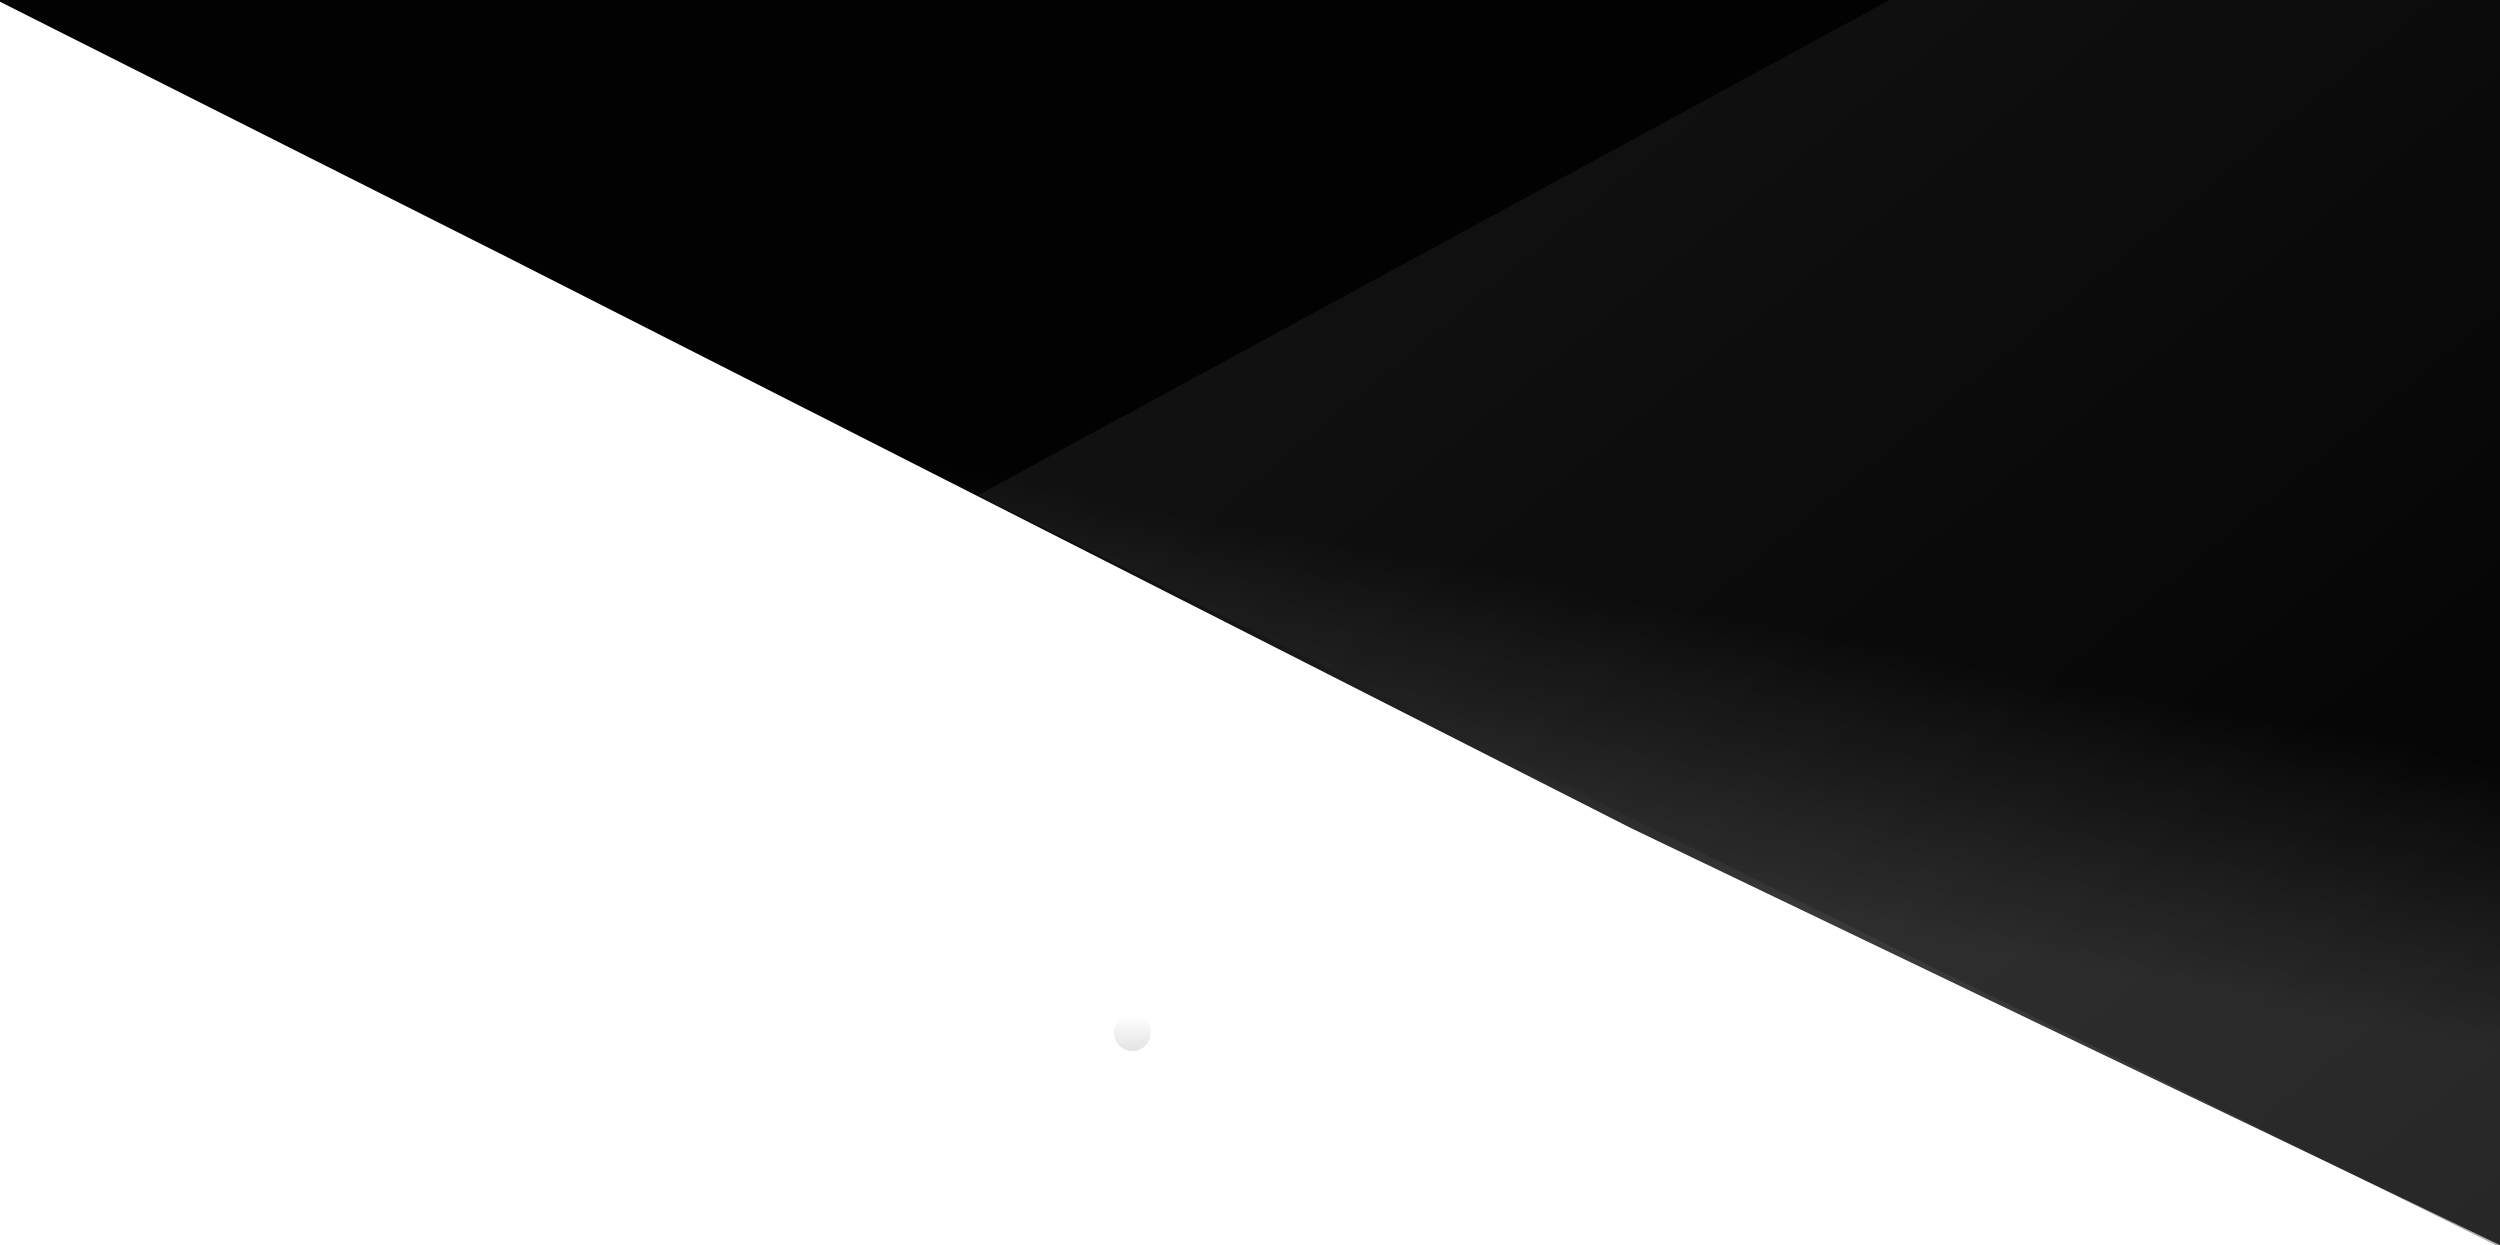
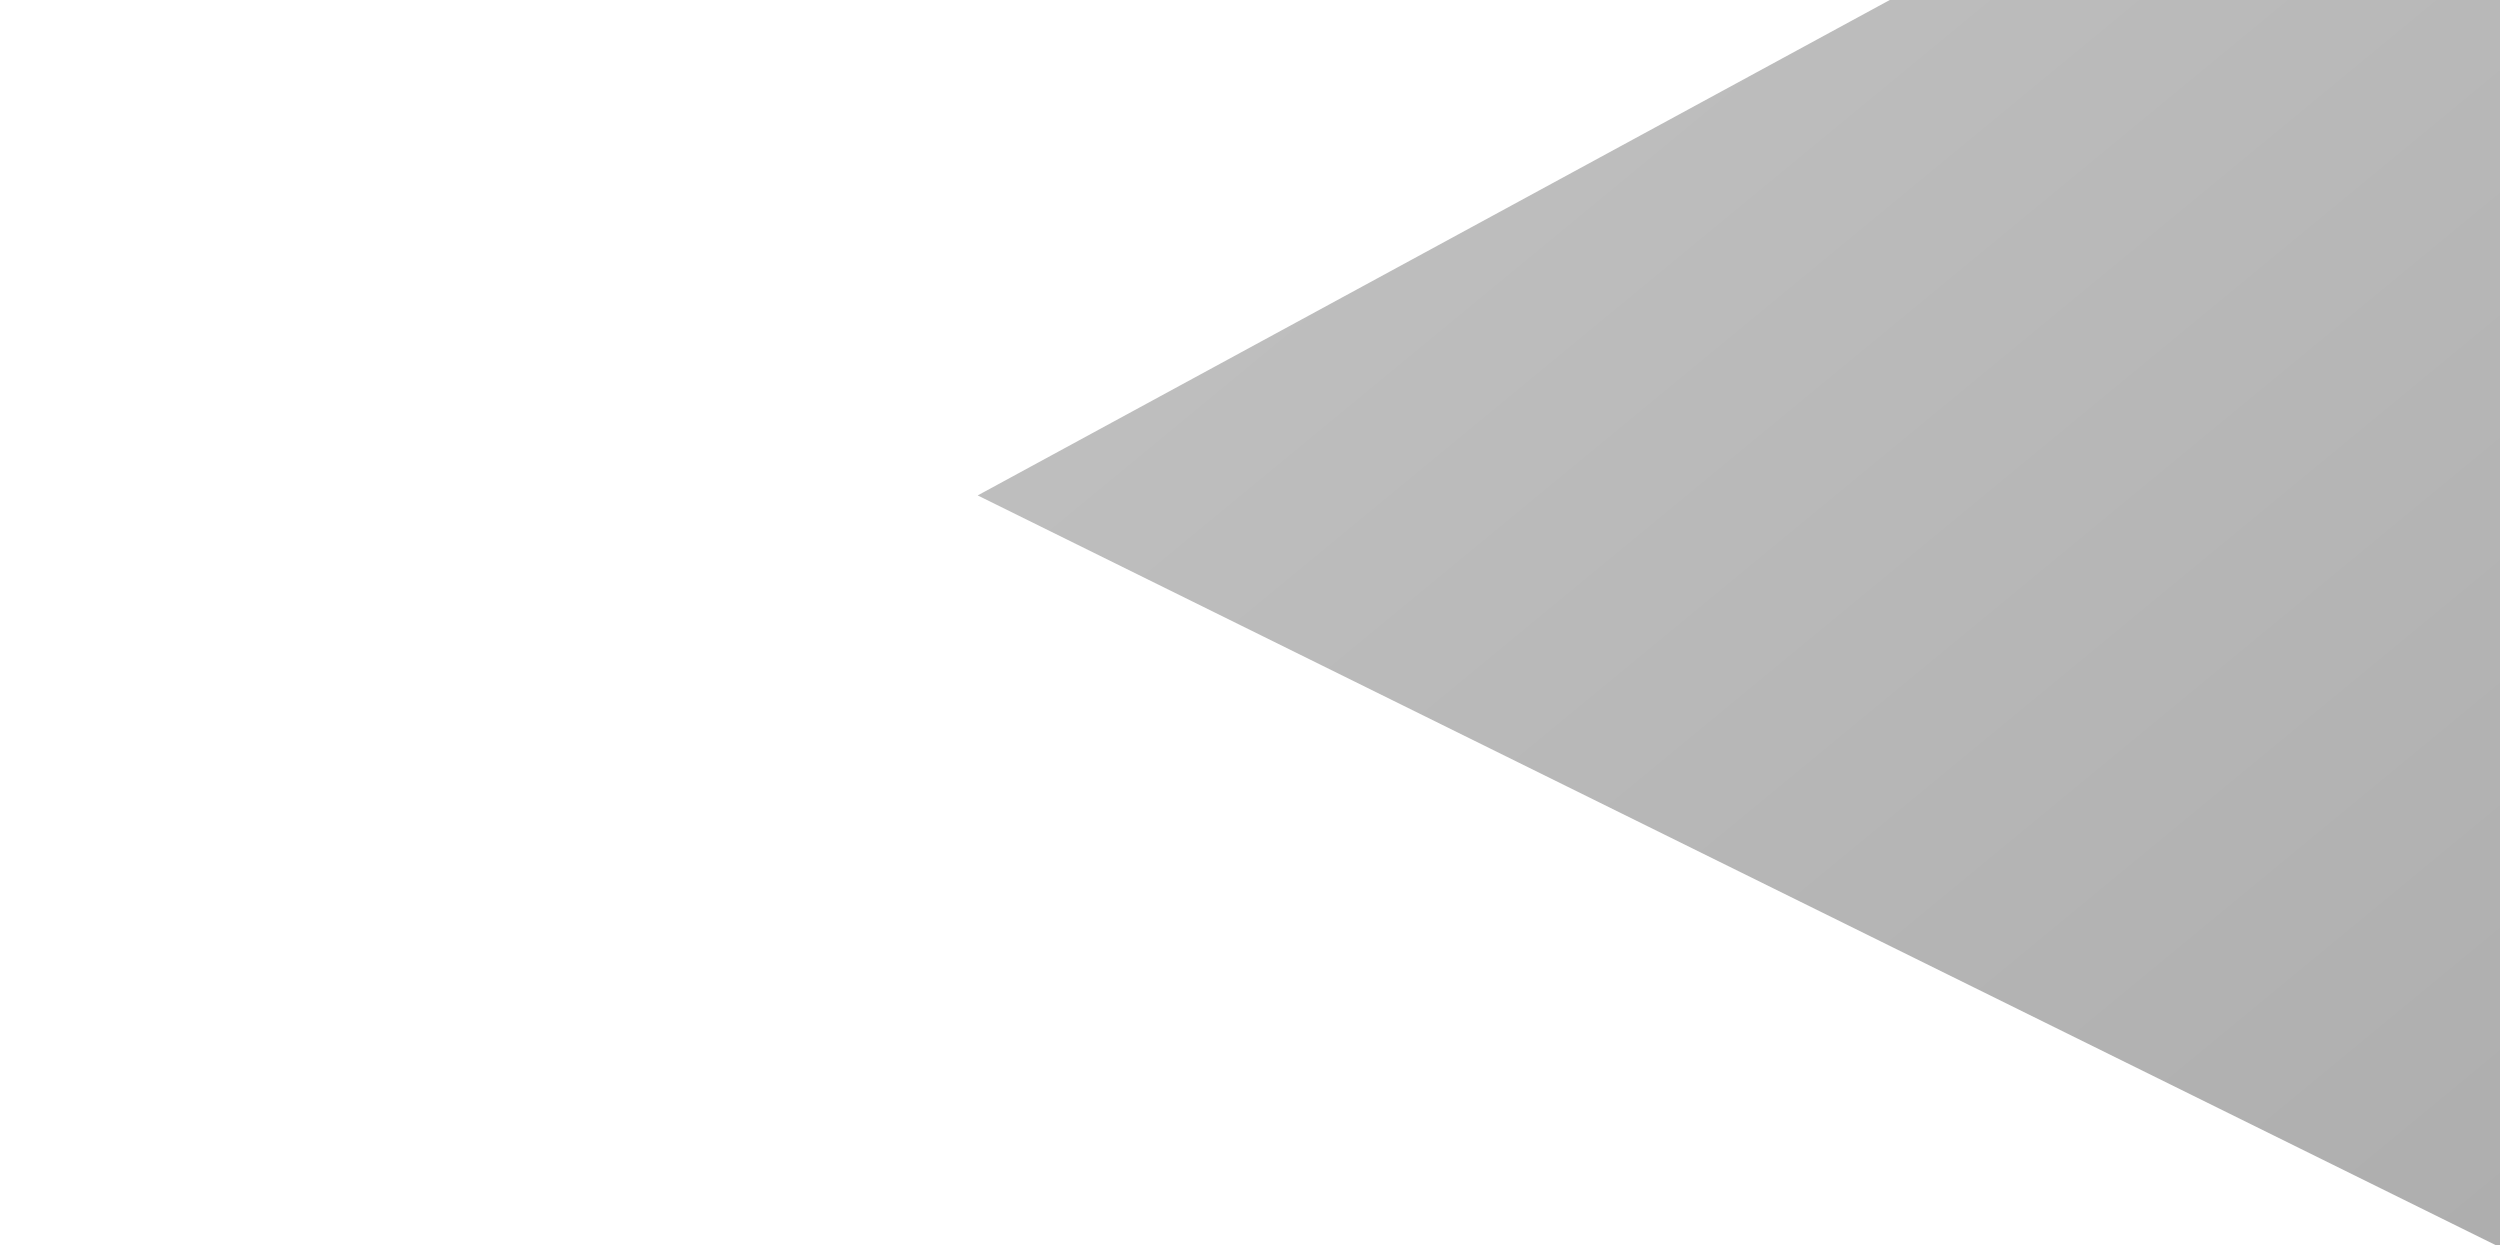
<svg xmlns="http://www.w3.org/2000/svg" width="3337px" height="1662px" viewBox="0 0 3337 1662" version="1.1">
  <title>banner-bg</title>
  <desc>Created with Sketch.</desc>
  <defs>
    <linearGradient x1="62.925%" y1="38.692%" x2="70.367%" y2="57.912%" id="linearGradient-1">
      <stop stop-color="#000000" stop-opacity="0.991" offset="0%" />
      <stop stop-color="#393939" offset="100%" />
    </linearGradient>
    <linearGradient x1="59.666%" y1="2.049%" x2="72.99%" y2="100%" id="linearGradient-2">
      <stop stop-color="#000000" offset="0%" />
      <stop stop-color="#393939" offset="100%" />
    </linearGradient>
    <linearGradient x1="62.925%" y1="160.14%" x2="62.925%" y2="2.049%" id="linearGradient-3">
      <stop stop-color="#D2D2D2" offset="0%" />
      <stop stop-color="#FFFFFF" offset="100%" />
    </linearGradient>
  </defs>
  <g id="banner-bg" stroke="none" stroke-width="1" fill="none" fill-rule="evenodd">
-     <rect fill="#FFFFFF" x="0" y="0" width="3337" height="1662" />
-     <polygon fill="url(#linearGradient-1)" fill-rule="nonzero" transform="translate(1666.5, 810) scale(-1, 1) translate(-1666.5, -810) " points="1154.886 1105.895 2654.786 343.914 3421 -42 -88 -0.004 -4.037 1662" />
    <path d="M3505.696,1199.97 C3825.789,1066.105 3915.767,887.4 3775.63,663.856 C3635.493,440.312 3191.579,54.423 2443.886,-493.811 L1835.011,1824.293 L3505.696,1199.97 Z" id="banner-bg-copy-3" fill="url(#linearGradient-2)" fill-rule="nonzero" opacity="0.319" transform="translate(2837.324, 665.241) scale(-1, 1) rotate(-131) translate(-2837.324, -665.241) " />
-     <circle id="Oval-Copy" fill="url(#linearGradient-3)" fill-rule="nonzero" cx="1511.5" cy="1378.5" r="24.5" />
  </g>
</svg>